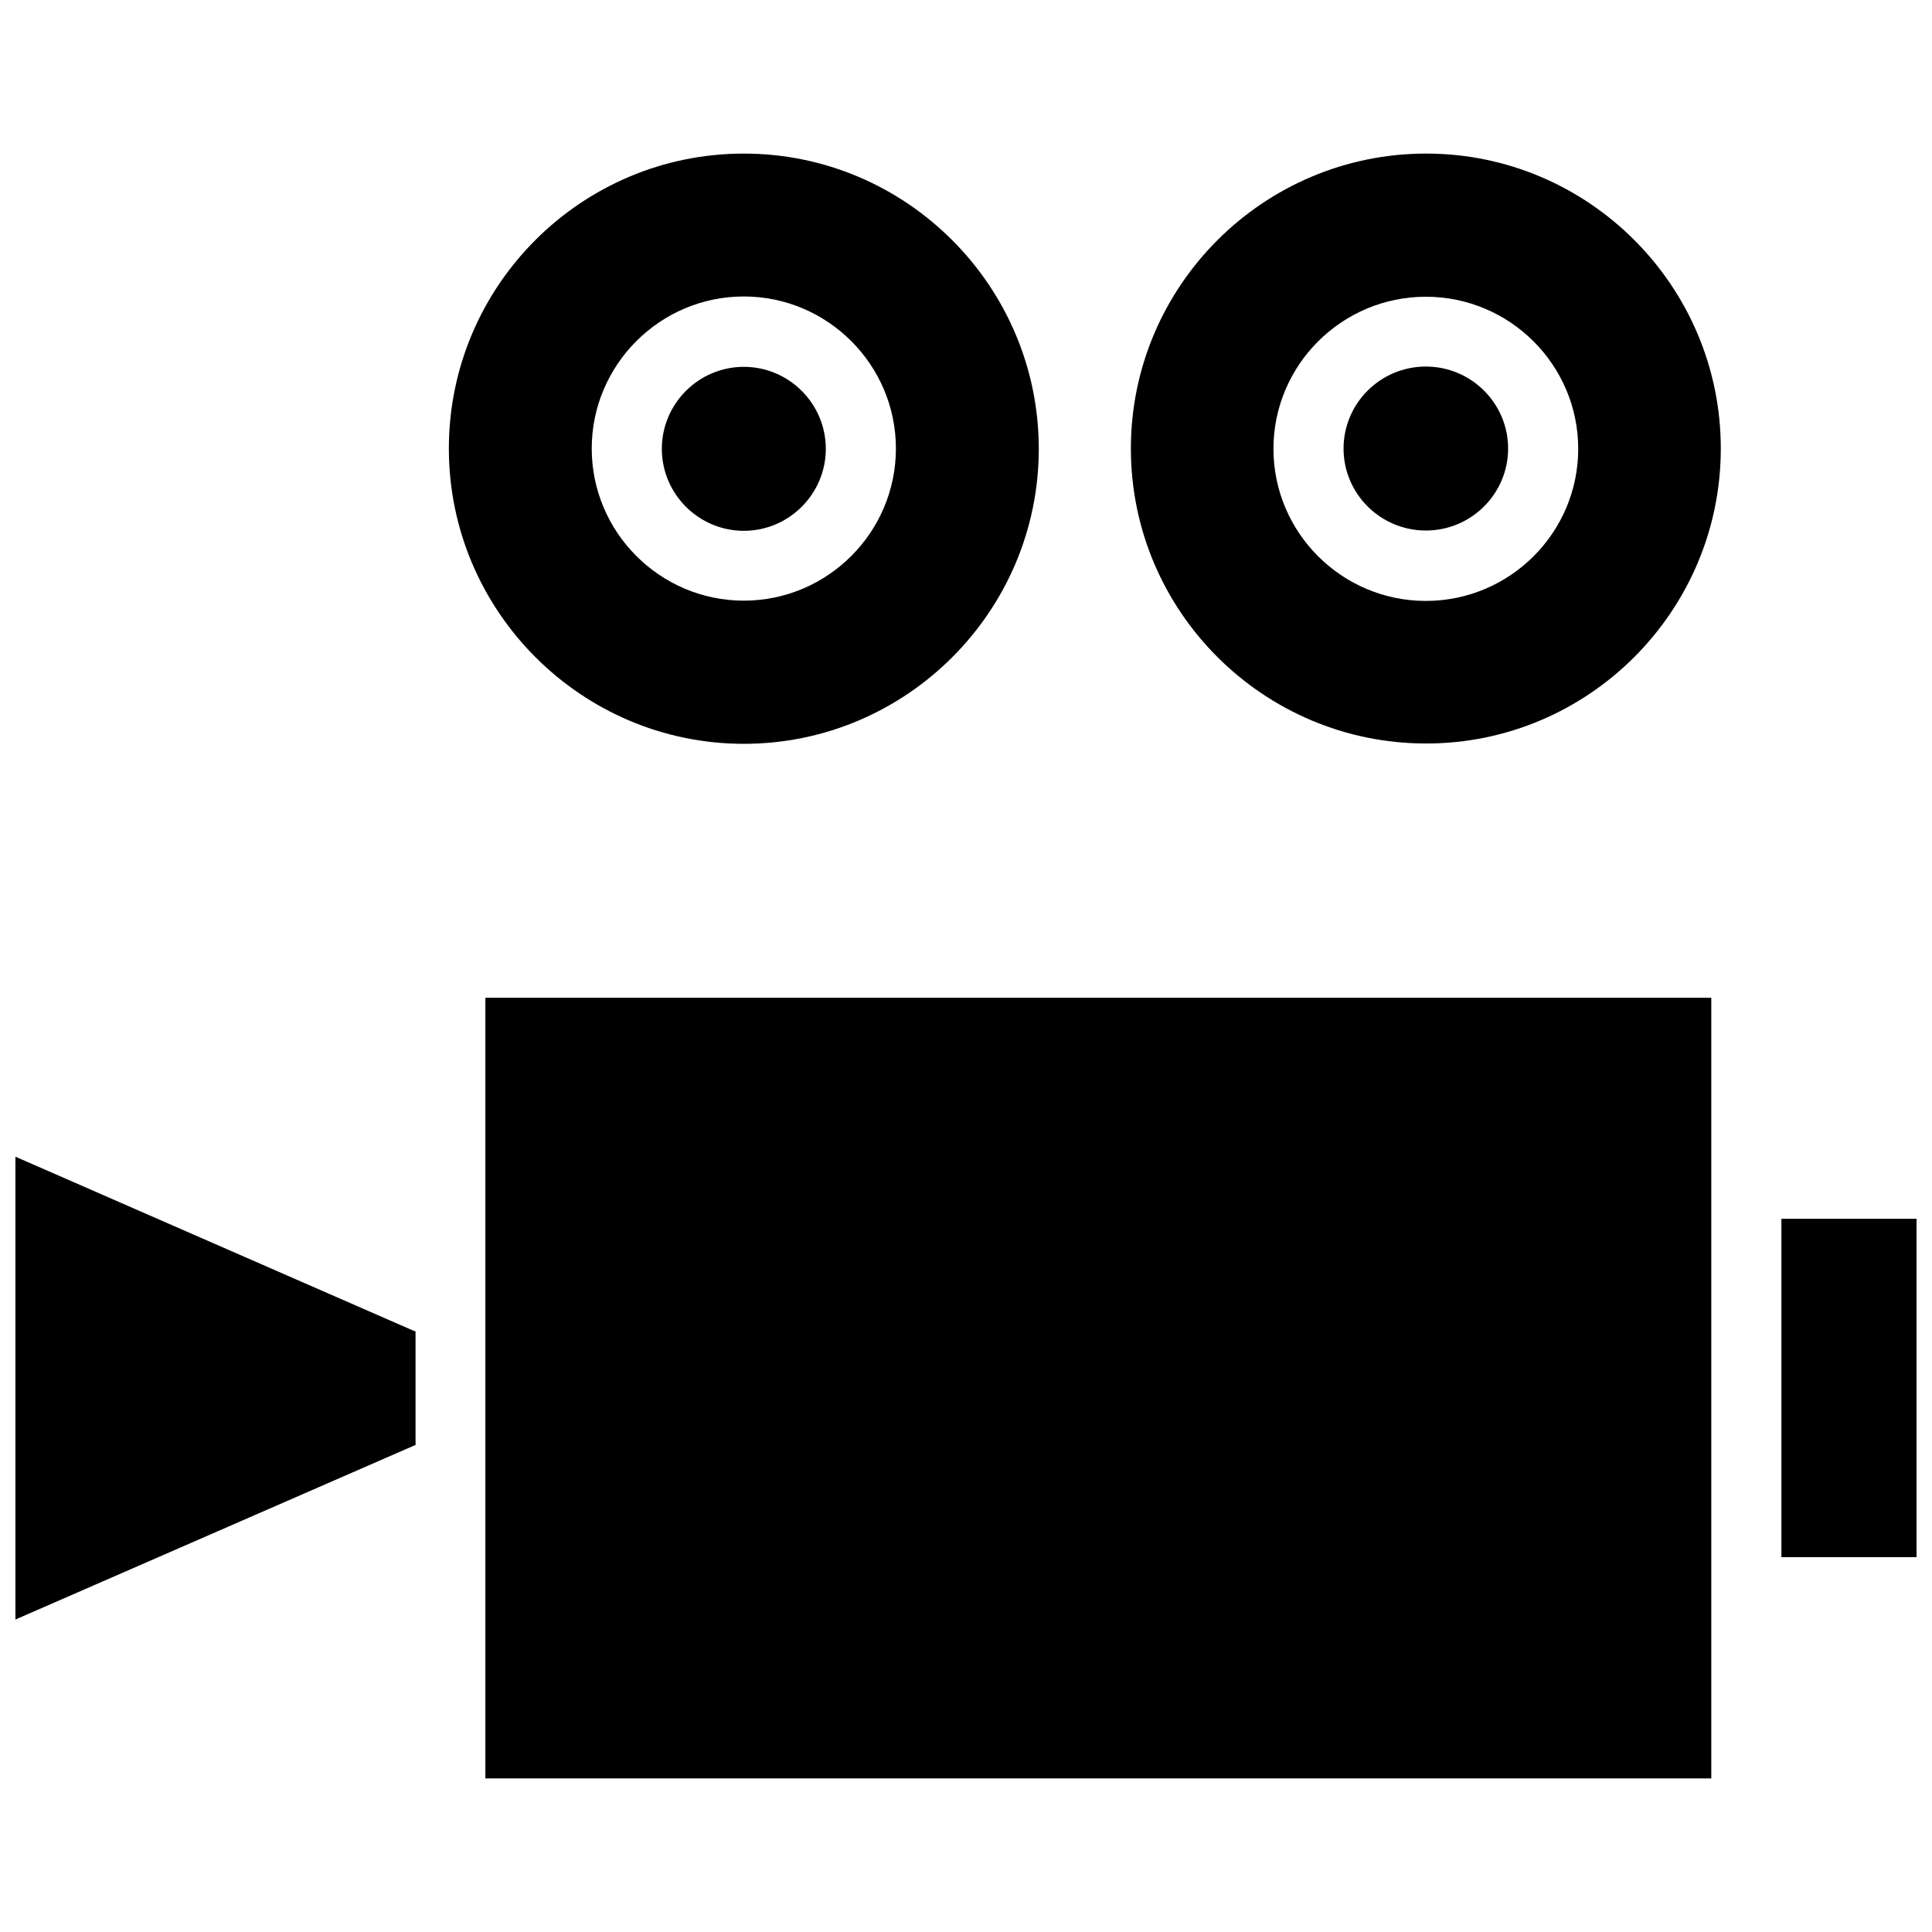
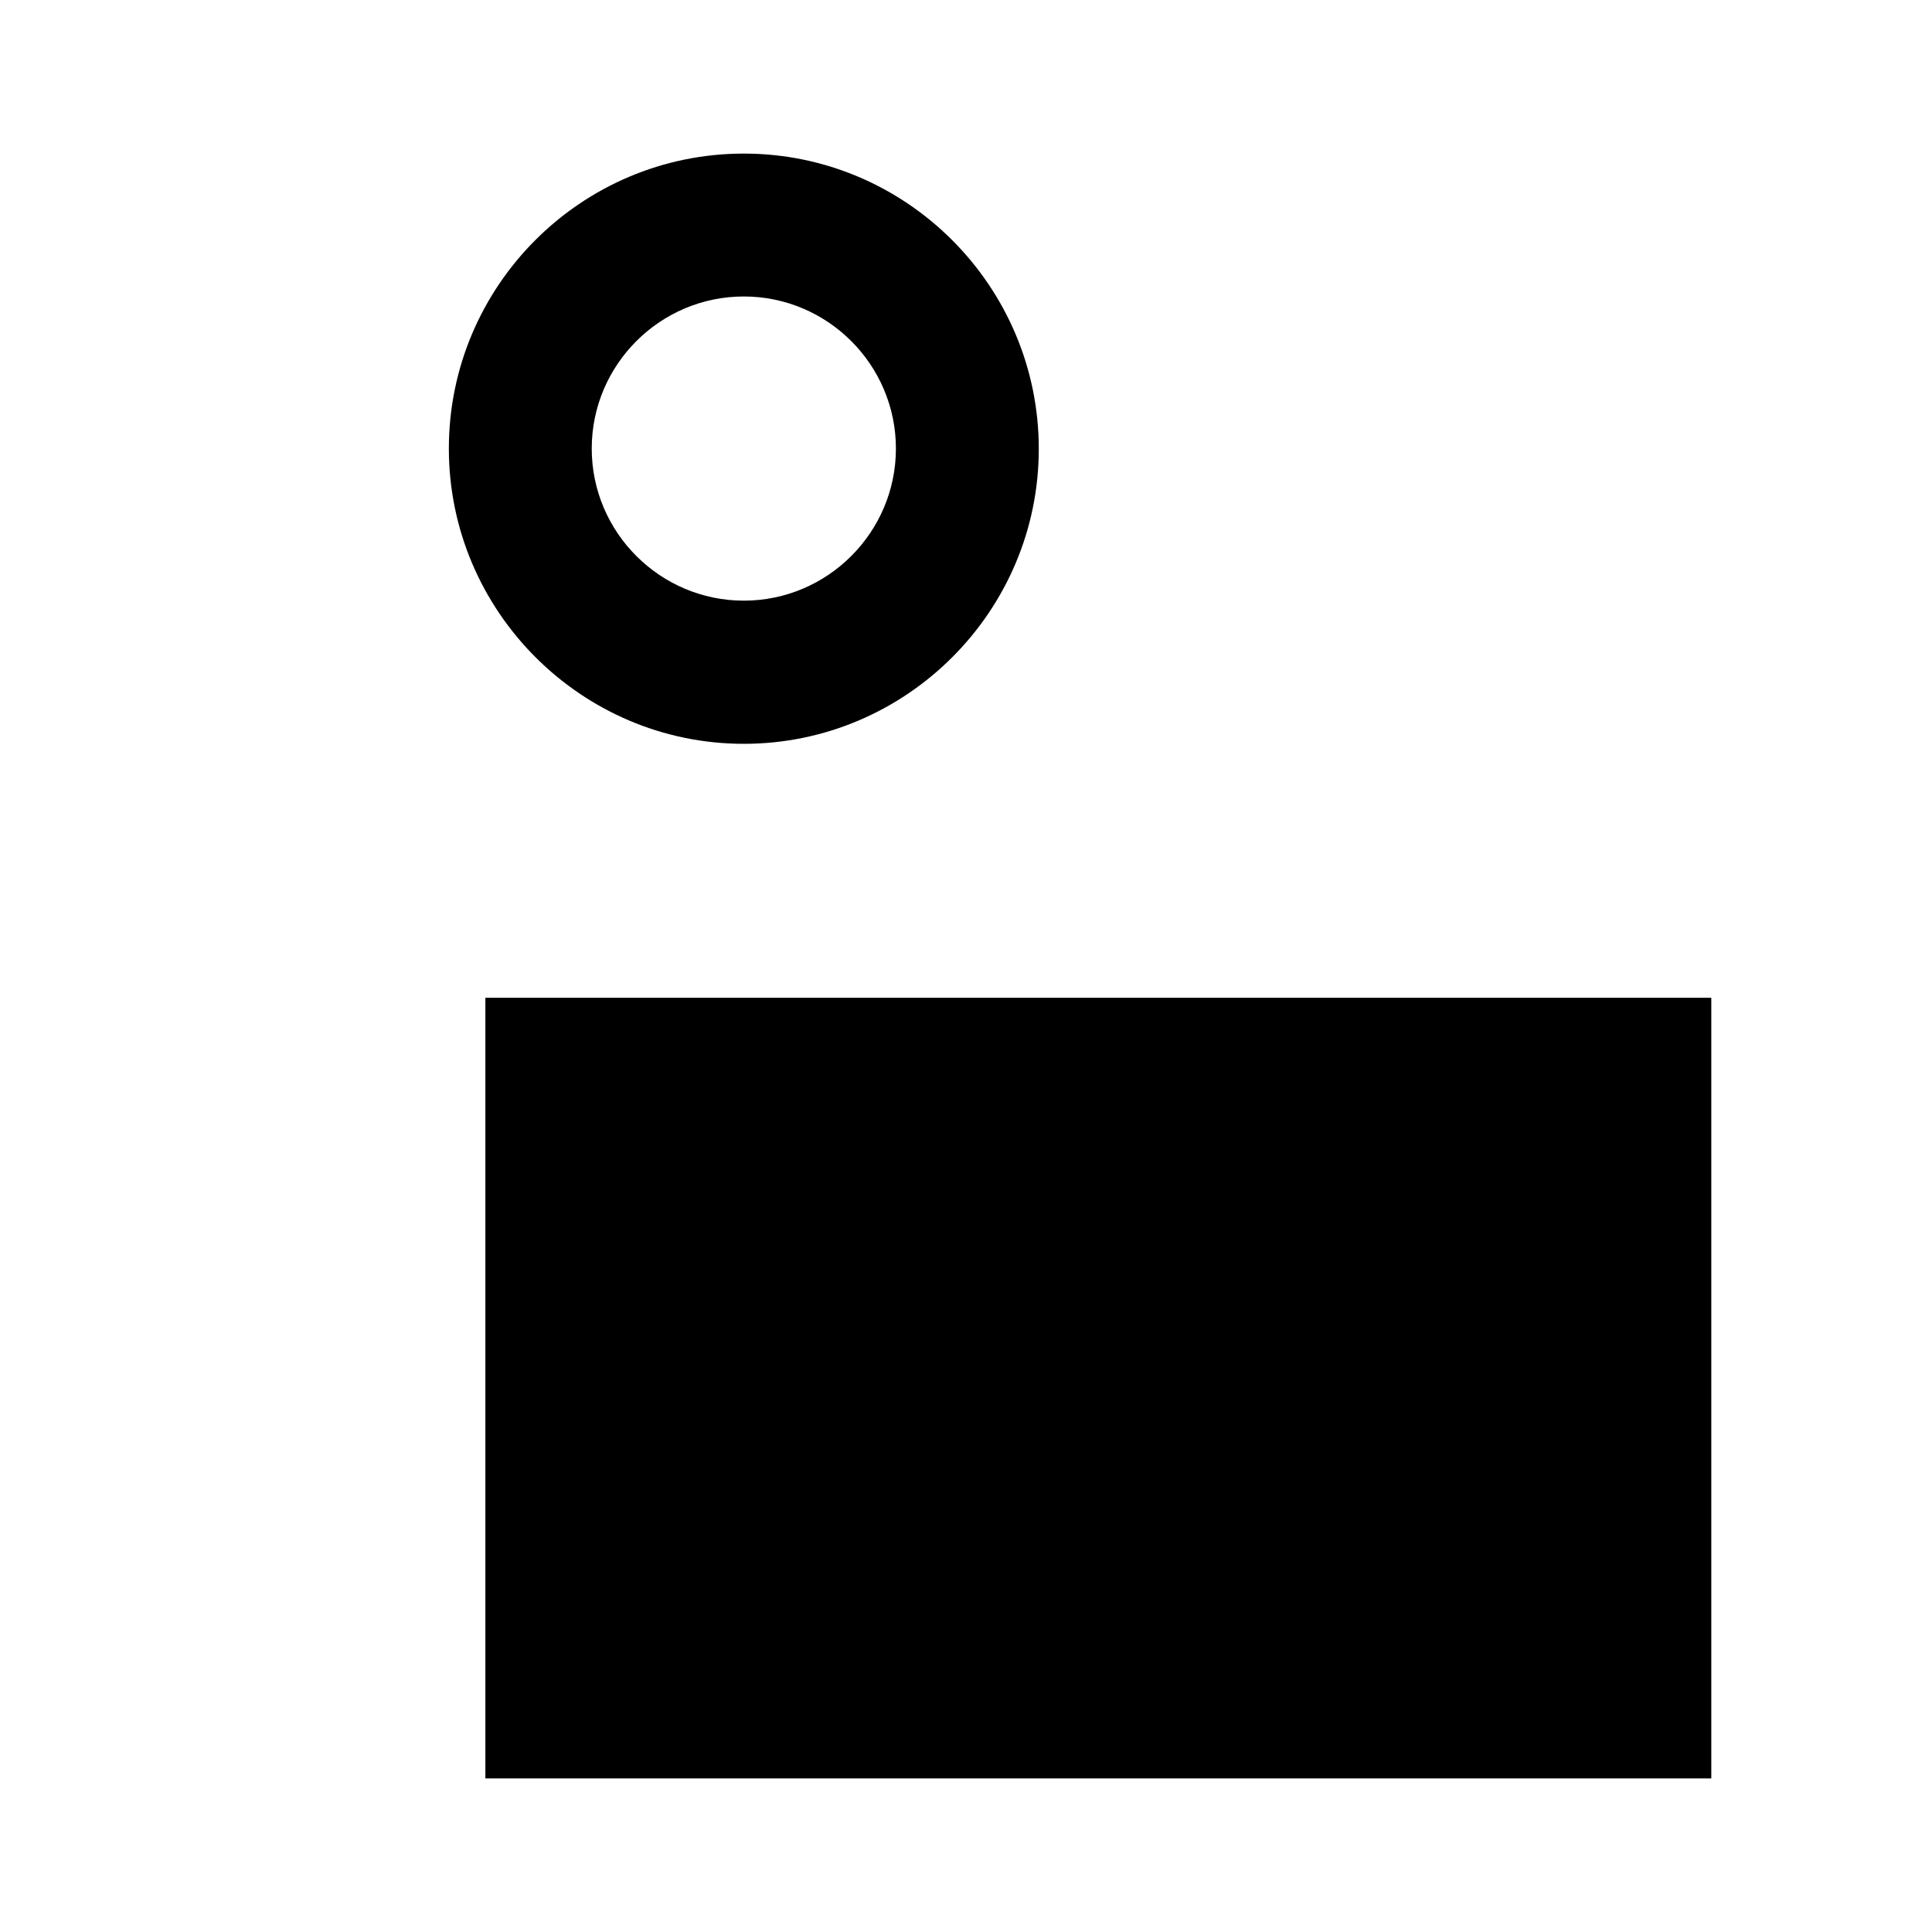
<svg xmlns="http://www.w3.org/2000/svg" width="800px" height="800px" version="1.1" viewBox="144 144 512 512">
  <defs>
    <clipPath id="b">
-       <path d="m148.09 450h106.91v124h-106.91z" />
-     </clipPath>
+       </clipPath>
    <clipPath id="a">
      <path d="m616 466h35.902v91h-35.902z" />
    </clipPath>
  </defs>
  <g clip-path="url(#b)">
    <path d="m148.09 450.54v122.65l105.72-46.129c0.078-0.078 0.234-0.078 0.316-0.078v-30.148c-0.078-0.078-0.234-0.078-0.316-0.078z" />
  </g>
  <path d="m272.63 615.3h324.88v-206.88h-324.88z" />
  <g clip-path="url(#a)">
-     <path d="m616.09 466.99h35.816v89.664h-35.816z" />
-   </g>
+     </g>
  <path d="m341.12 341.12c43.059 0 78.168-35.109 78.168-78.168 0-43.062-35.031-78.25-78.168-78.25-43.141 0-78.168 35.109-78.168 78.168-0.004 43.062 35.105 78.25 78.168 78.25zm0-118.55c22.199 0 40.305 18.105 40.305 40.305 0 22.199-18.105 40.305-40.305 40.305-22.199 0-40.305-18.105-40.305-40.305 0-22.199 18.105-40.305 40.305-40.305z" />
-   <path d="m341.12 284.67c11.965 0 21.727-9.762 21.727-21.727 0-11.965-9.762-21.727-21.727-21.727-11.965 0-21.727 9.762-21.727 21.727 0 11.965 9.758 21.727 21.727 21.727z" />
-   <path d="m521.86 241.14c-12.043 0-21.805 9.762-21.805 21.727 0 11.965 9.762 21.727 21.805 21.727s21.805-9.762 21.805-21.727c0-11.965-9.762-21.727-21.805-21.727z" />
-   <path d="m521.94 184.7c-43.141 0-78.246 35.109-78.246 78.168 0 43.141 35.109 78.168 78.246 78.168 43.059 0 78.09-35.109 78.09-78.168 0-43.059-35.031-78.168-78.09-78.168zm-0.078 118.55c-22.277 0-40.383-18.105-40.383-40.305 0-22.199 18.105-40.305 40.383-40.305s40.383 18.105 40.383 40.305c0 22.199-18.105 40.305-40.383 40.305z" />
</svg>